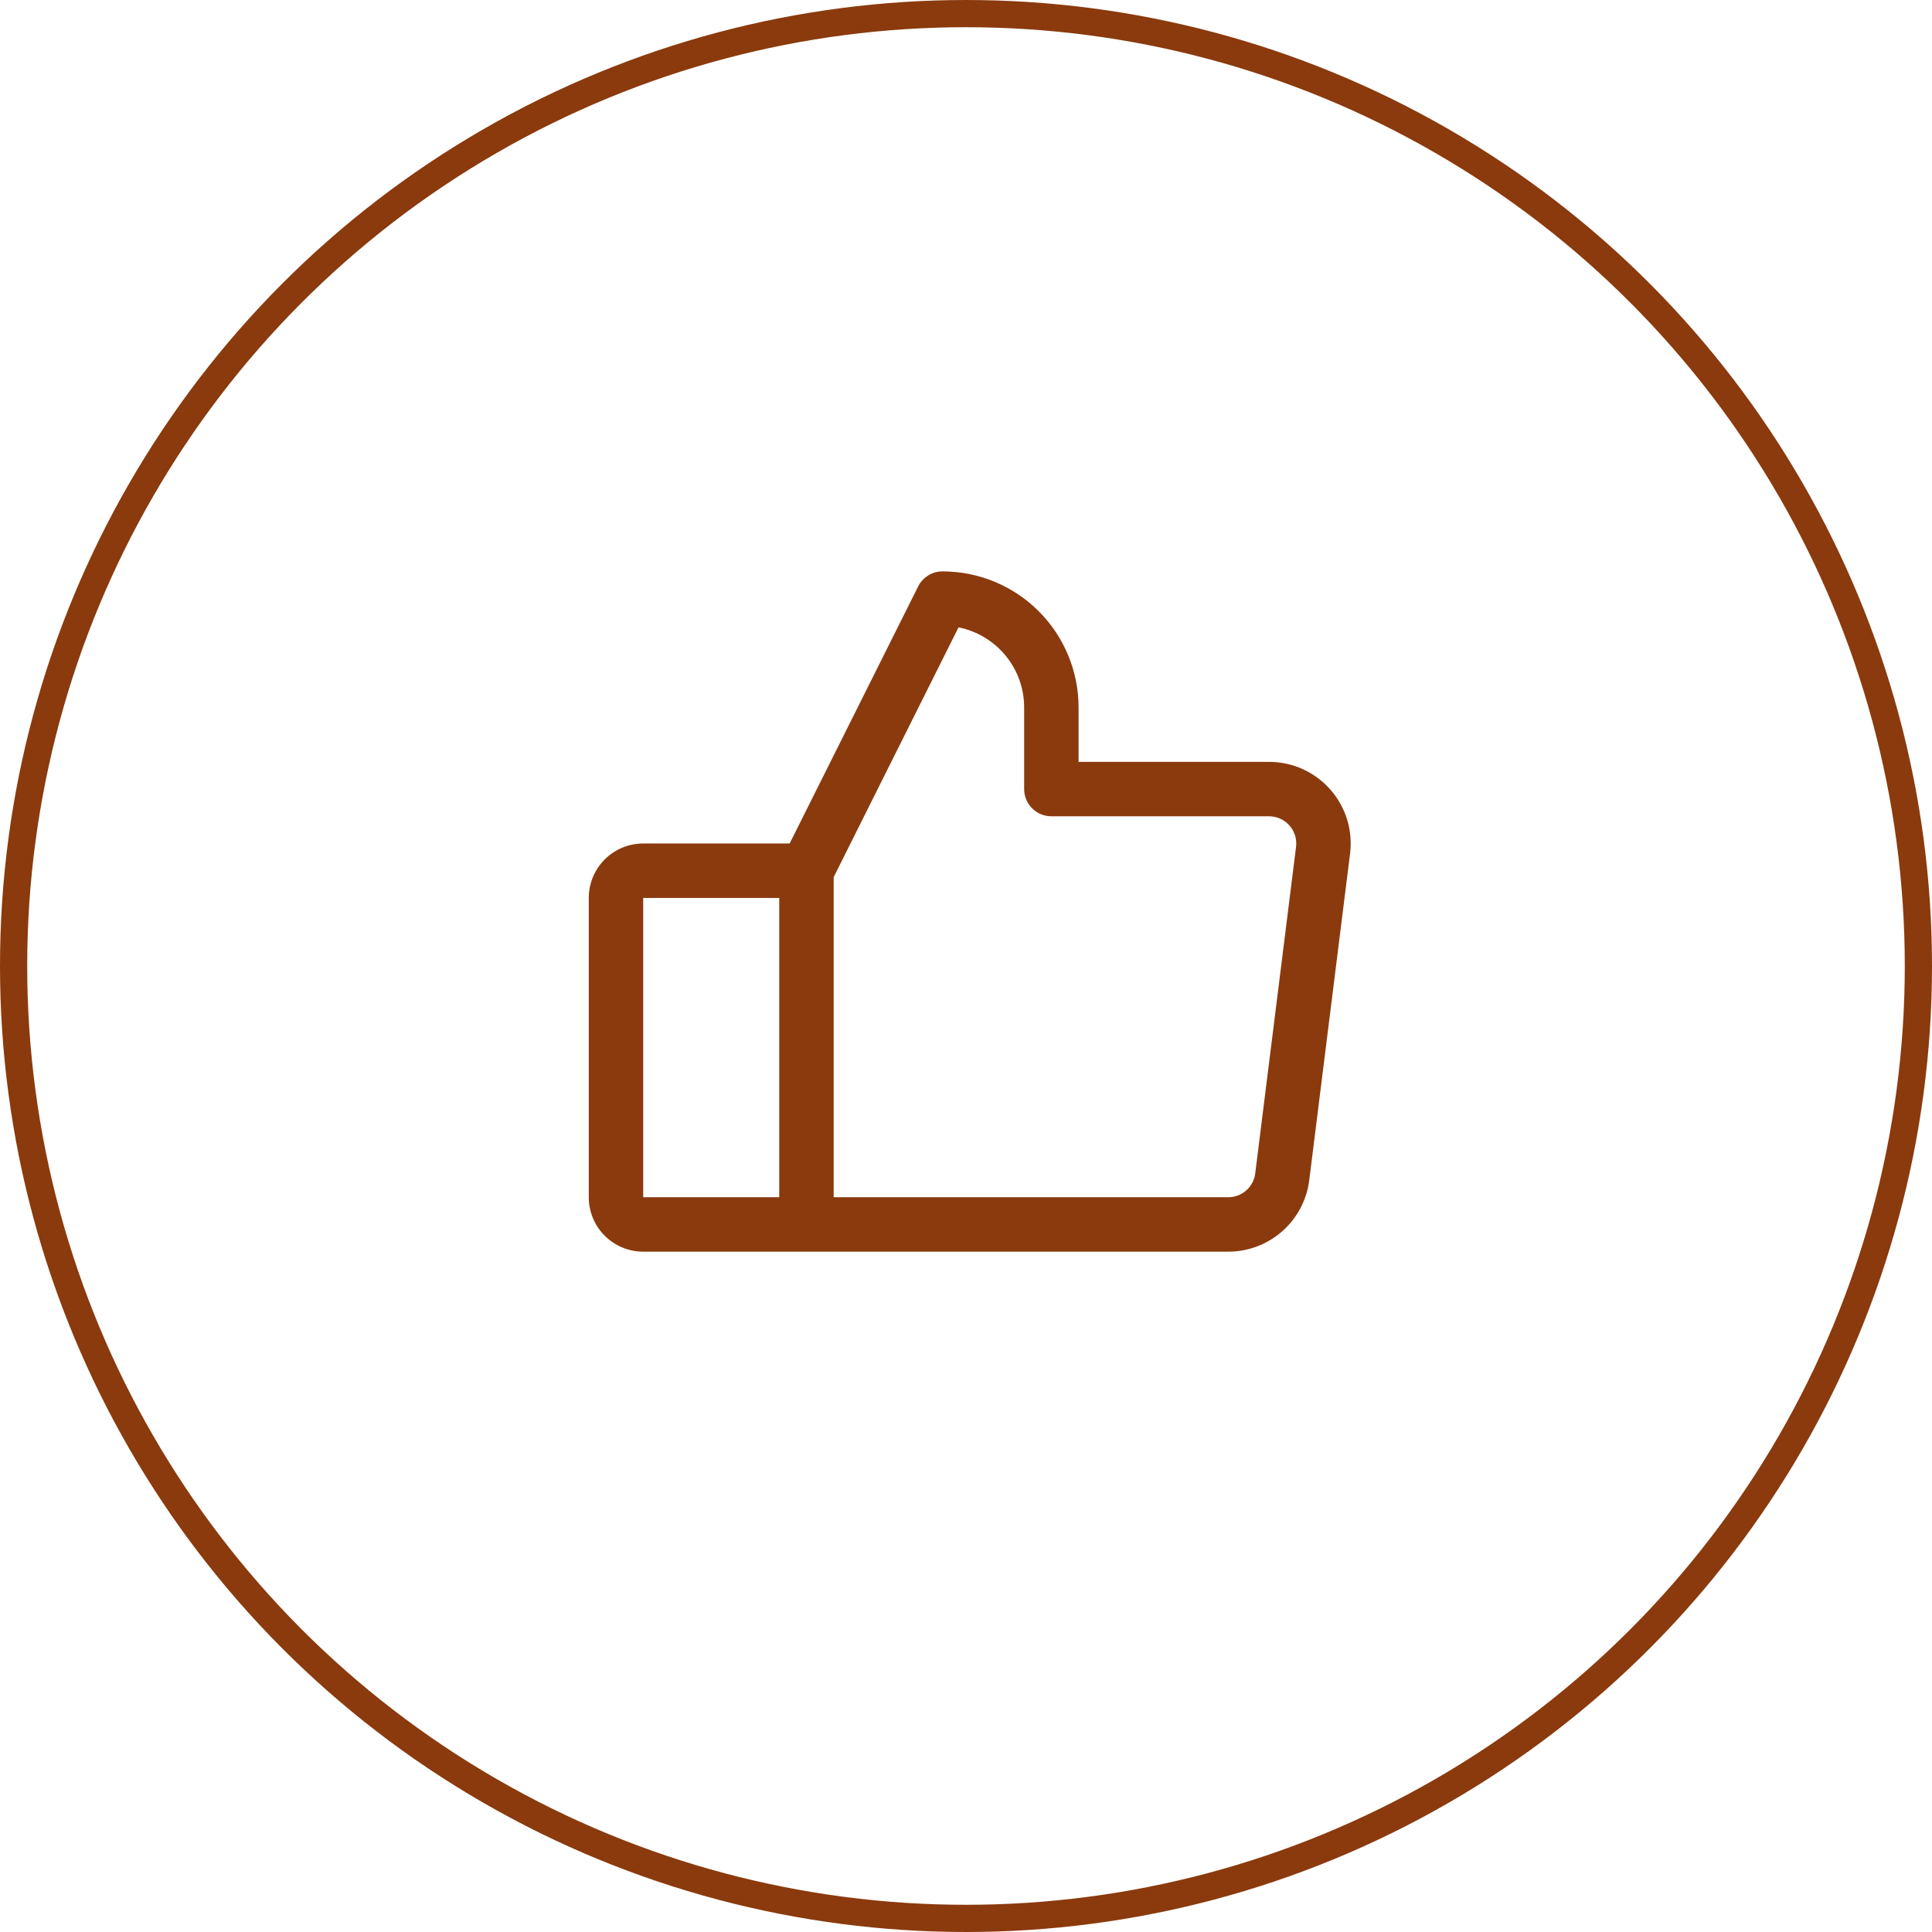
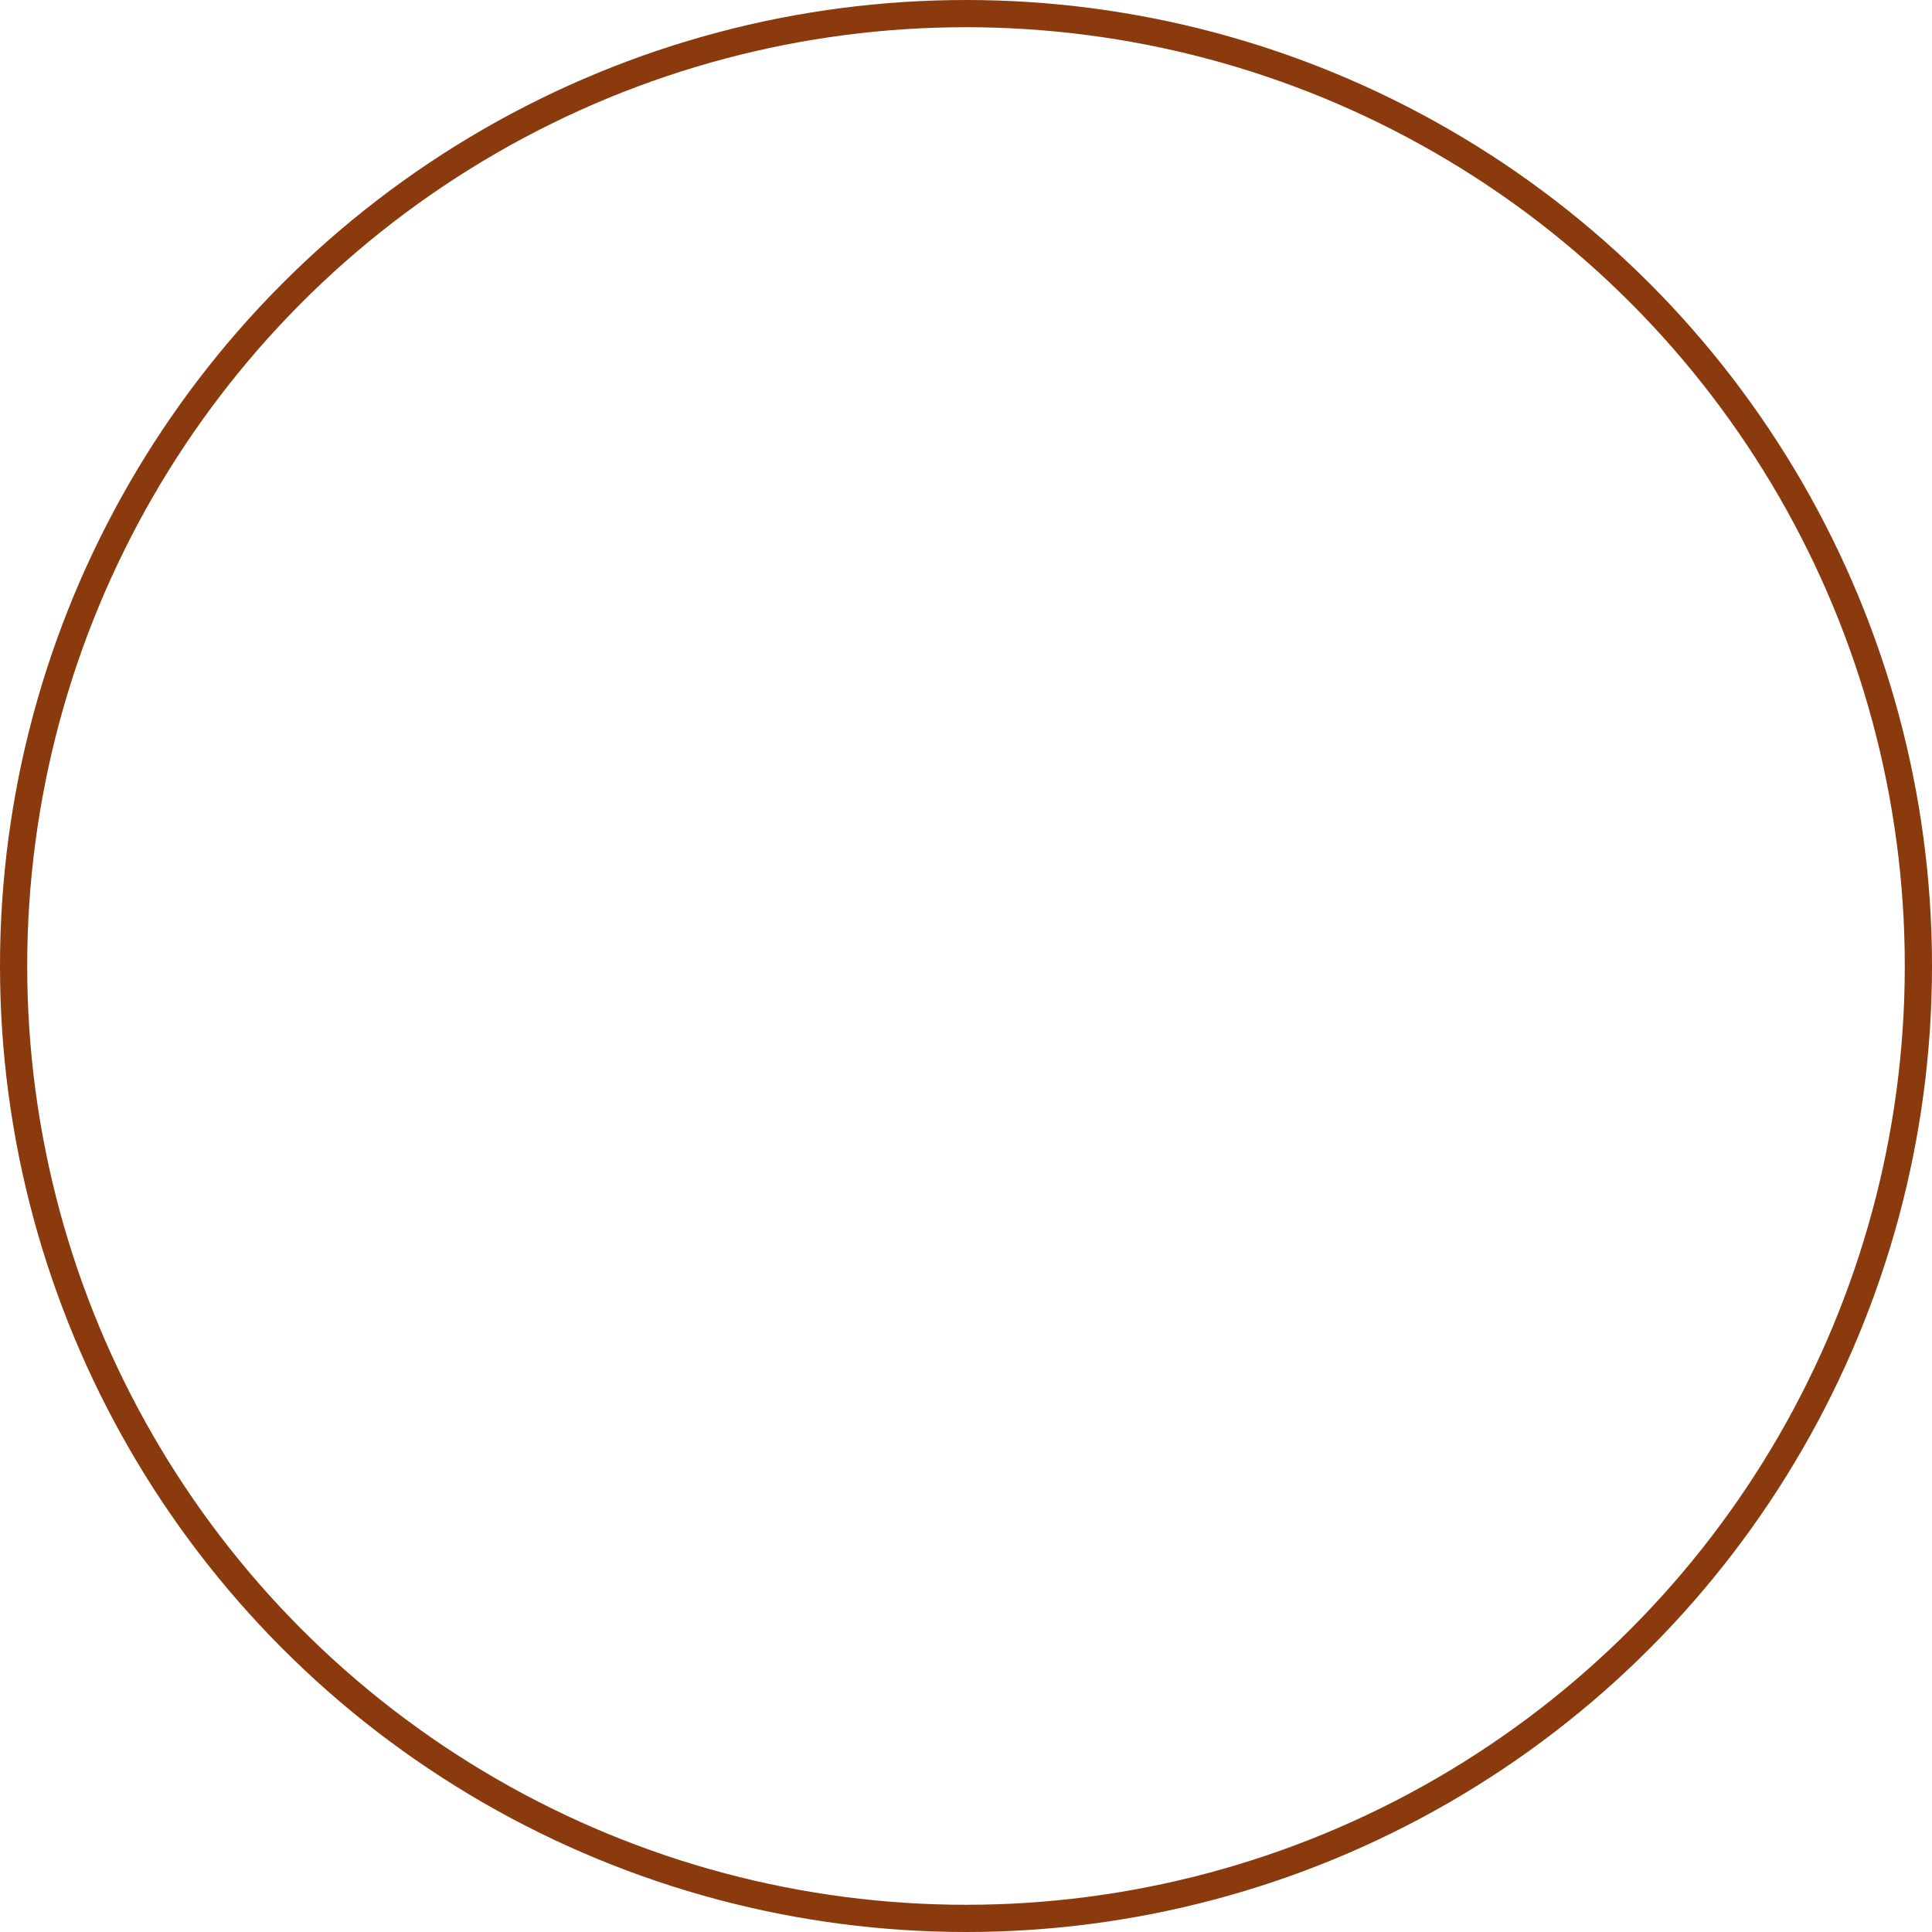
<svg xmlns="http://www.w3.org/2000/svg" fill="none" viewBox="0 0 71 71" height="71" width="71">
  <circle stroke="#8A3A0D" r="35" cy="35.5" cx="35.5" />
-   <path fill="#8A3A0D" d="M48.887 29.013C48.605 28.694 48.259 28.438 47.871 28.263C47.483 28.088 47.062 27.998 46.637 27.998H39.637V25.998C39.637 24.672 39.11 23.4 38.172 22.462C37.235 21.525 35.963 20.998 34.637 20.998C34.451 20.998 34.269 21.049 34.111 21.147C33.953 21.245 33.825 21.384 33.742 21.55L29.019 30.998H23.637C23.106 30.998 22.598 31.209 22.223 31.584C21.847 31.959 21.637 32.468 21.637 32.998V43.998C21.637 44.529 21.847 45.037 22.223 45.412C22.598 45.787 23.106 45.998 23.637 45.998H45.137C45.868 45.998 46.573 45.732 47.122 45.248C47.67 44.765 48.023 44.098 48.114 43.373L49.614 31.373C49.667 30.951 49.63 30.522 49.505 30.115C49.379 29.708 49.169 29.332 48.887 29.013ZM23.637 32.998H28.637V43.998H23.637V32.998ZM47.629 31.123L46.129 43.123C46.099 43.365 45.981 43.587 45.798 43.748C45.616 43.909 45.38 43.998 45.137 43.998H30.637V32.234L35.225 23.055C35.906 23.192 36.517 23.559 36.957 24.096C37.397 24.632 37.637 25.304 37.637 25.998V28.998C37.637 29.263 37.742 29.518 37.93 29.705C38.117 29.893 38.371 29.998 38.637 29.998H46.637C46.779 29.998 46.919 30.028 47.048 30.087C47.178 30.145 47.293 30.23 47.387 30.337C47.481 30.443 47.551 30.568 47.593 30.704C47.635 30.839 47.647 30.982 47.629 31.123Z" />
</svg>